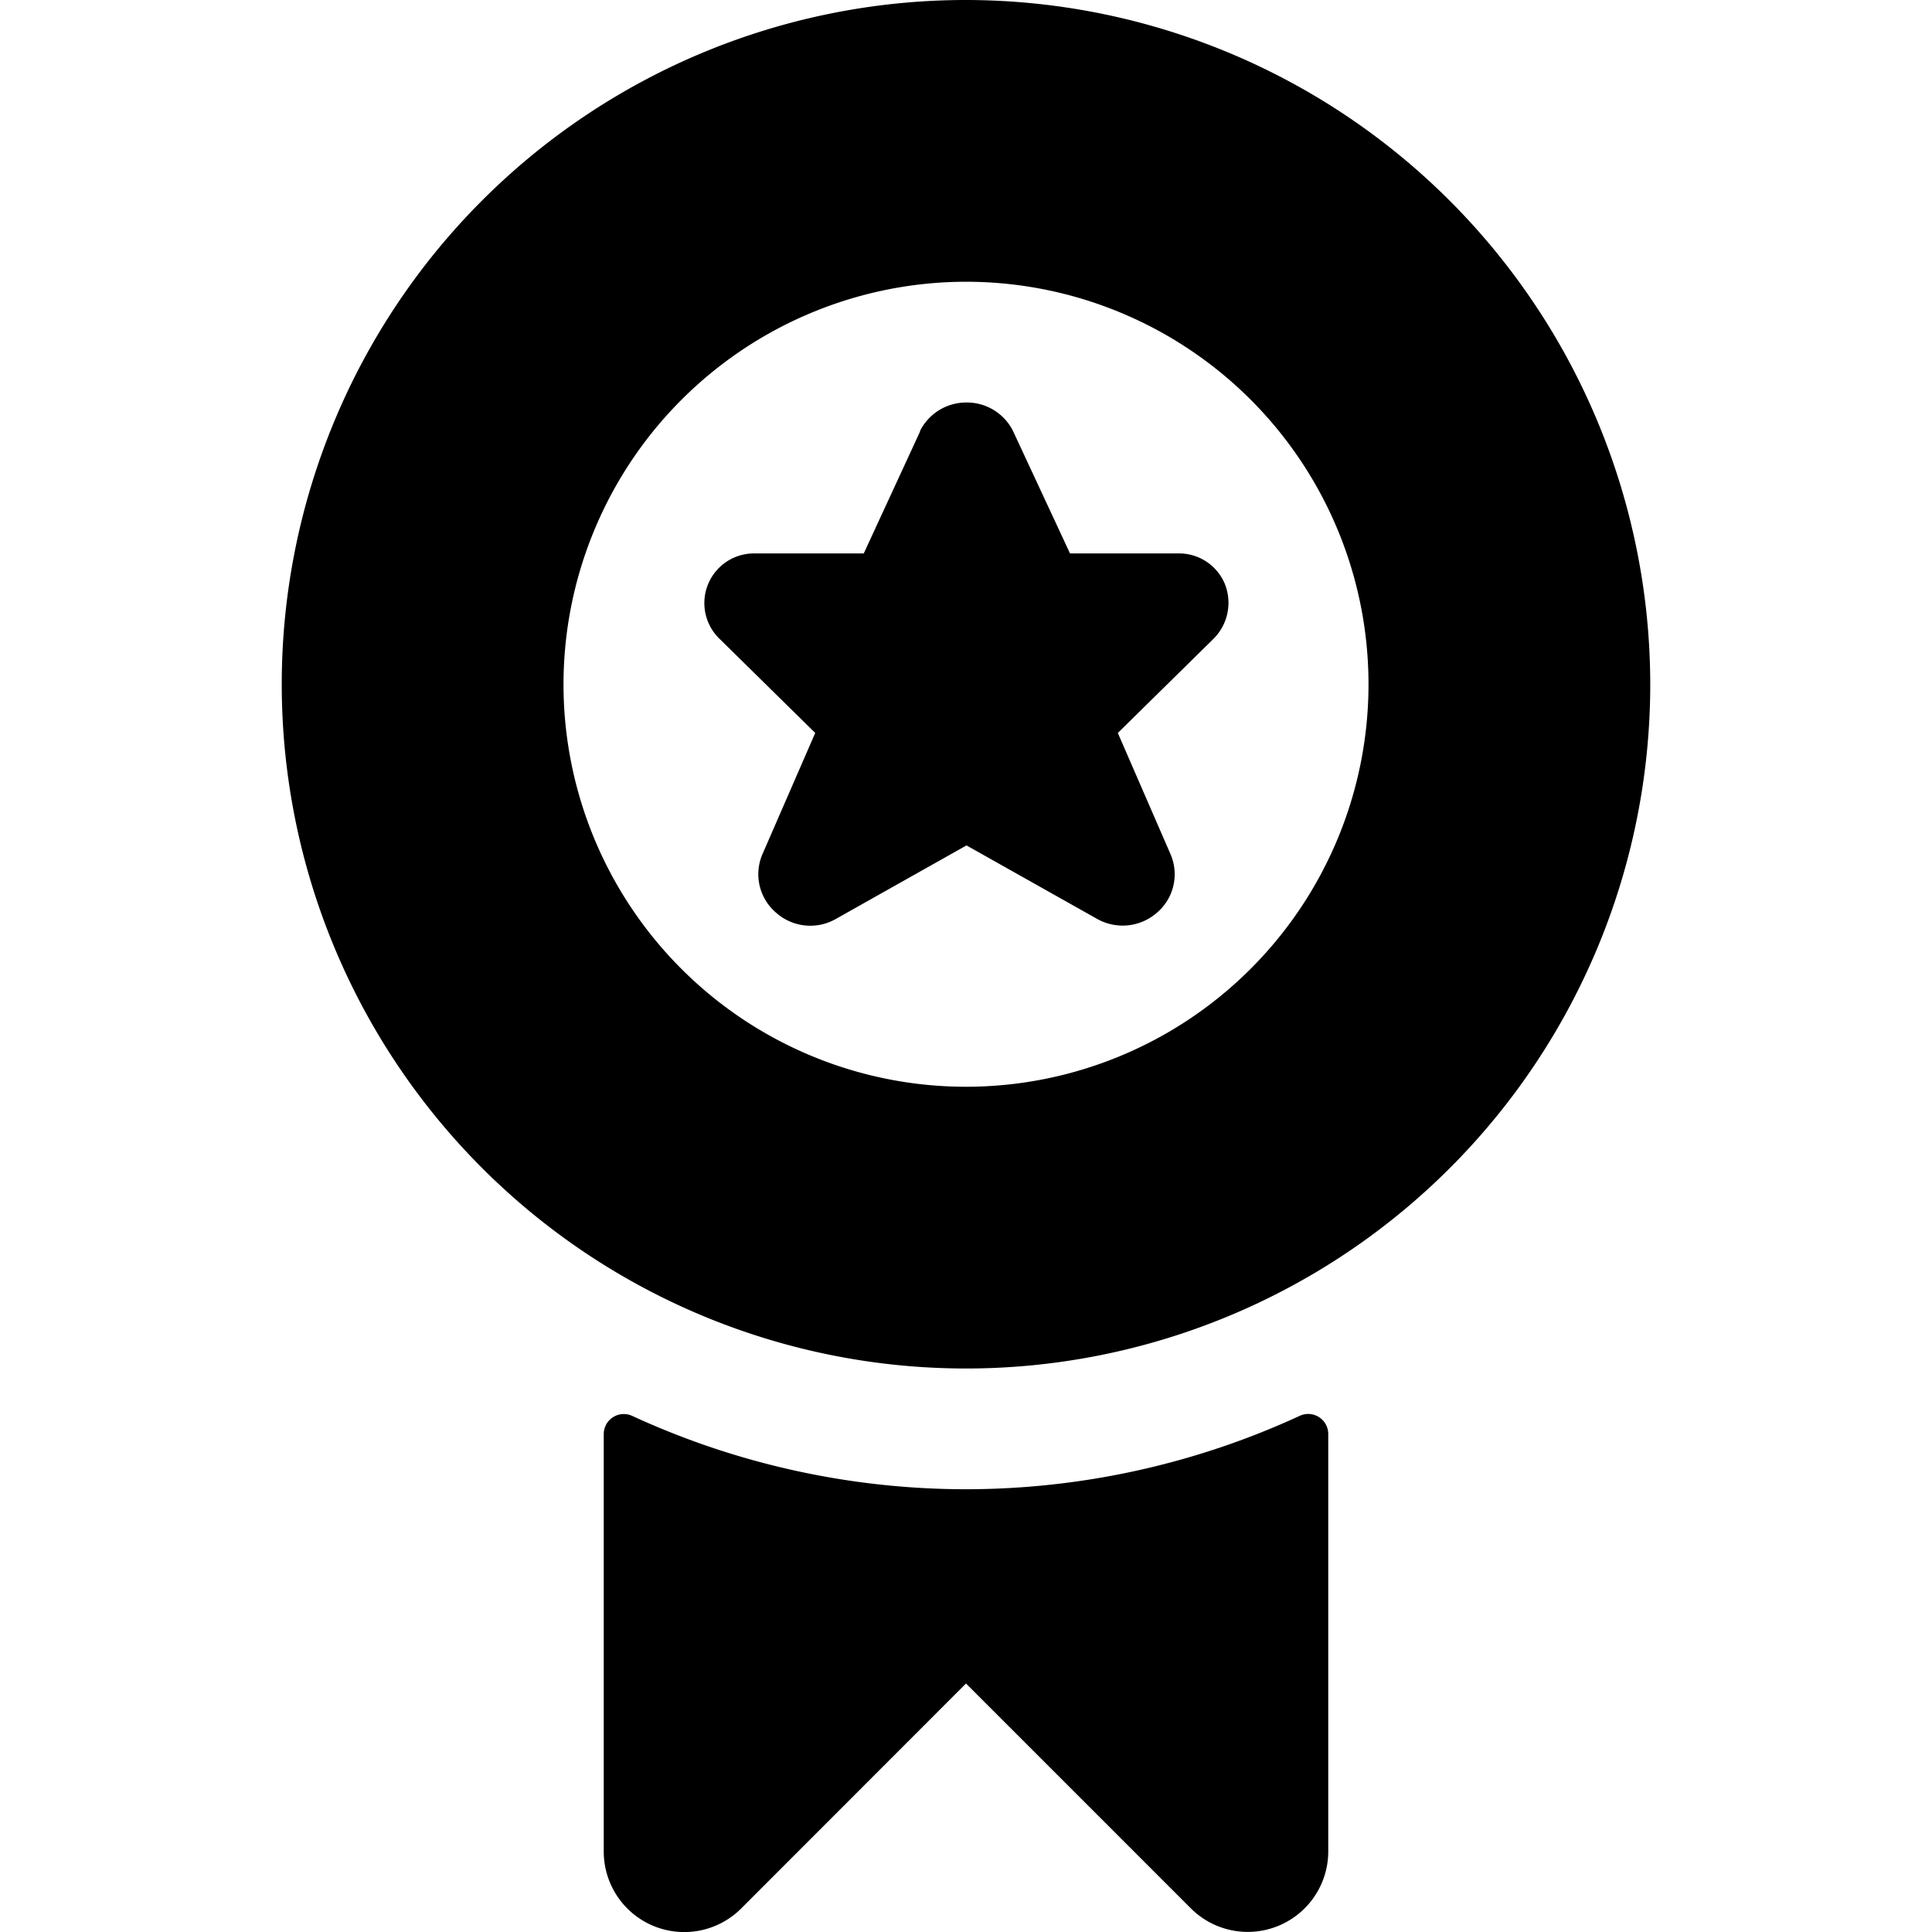
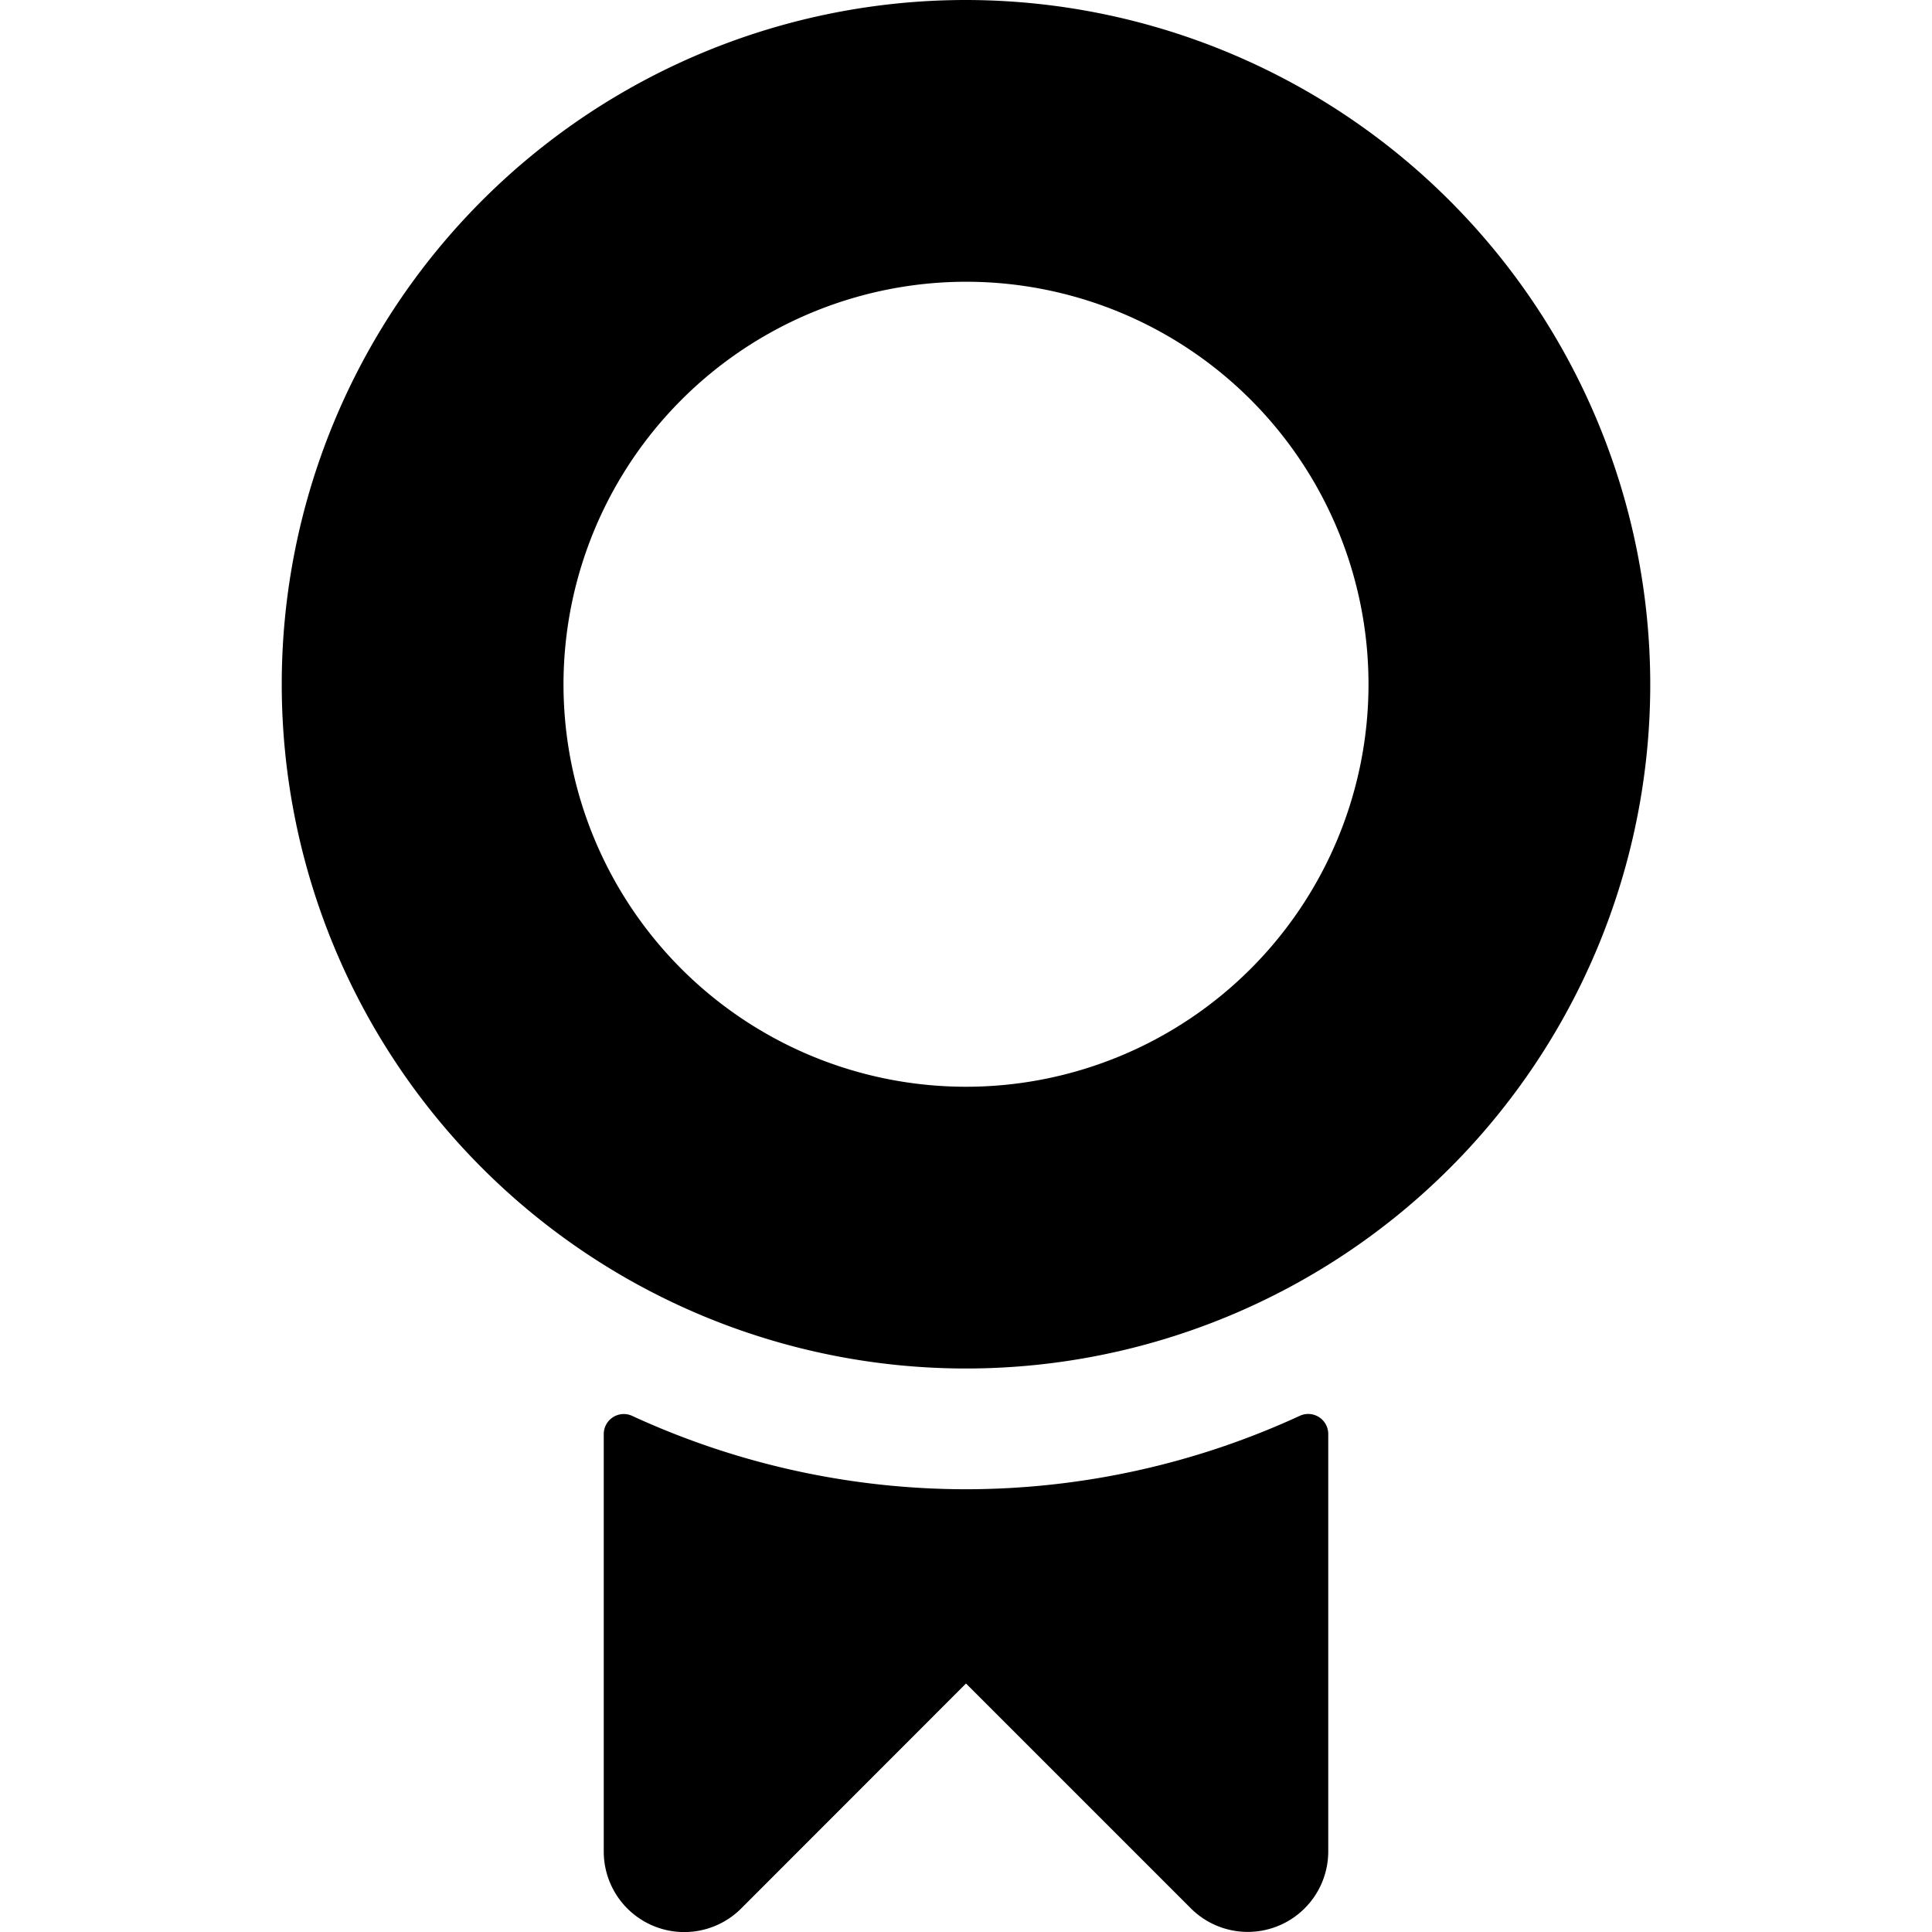
<svg xmlns="http://www.w3.org/2000/svg" viewBox="0 0 24 24">
  <title>award-ribbon-star-3</title>
  <path d="M12,18.5a9.917,9.917,0,0,1-4.146-.911.249.249,0,0,0-.354.227V23a1,1,0,0,0,1.708.707L12,20.913l2.792,2.792A1,1,0,0,0,16.5,23V17.815a.249.249,0,0,0-.354-.227A9.917,9.917,0,0,1,12,18.5Z" />
  <path d="M12,0a8.5,8.5,0,1,0,8.5,8.5A8.509,8.509,0,0,0,12,0Zm0,3.5a5,5,0,1,1-5,5A5.005,5.005,0,0,1,12,3.5Z" />
-   <path d="M10.127,9.105l-.653,1.5a.628.628,0,0,0,.158.725.64.64,0,0,0,.754.084l1.62-.912,1.621.912a.647.647,0,0,0,.754-.084.627.627,0,0,0,.157-.725l-.652-1.5,1.179-1.16a.632.632,0,0,0,.151-.69.616.616,0,0,0-.584-.38h-1.34l-.709-1.523A.64.64,0,0,0,12.007,5h0a.643.643,0,0,0-.577.351l0,.008-.7,1.516H9.382a.617.617,0,0,0-.434,1.07Z" />
</svg>